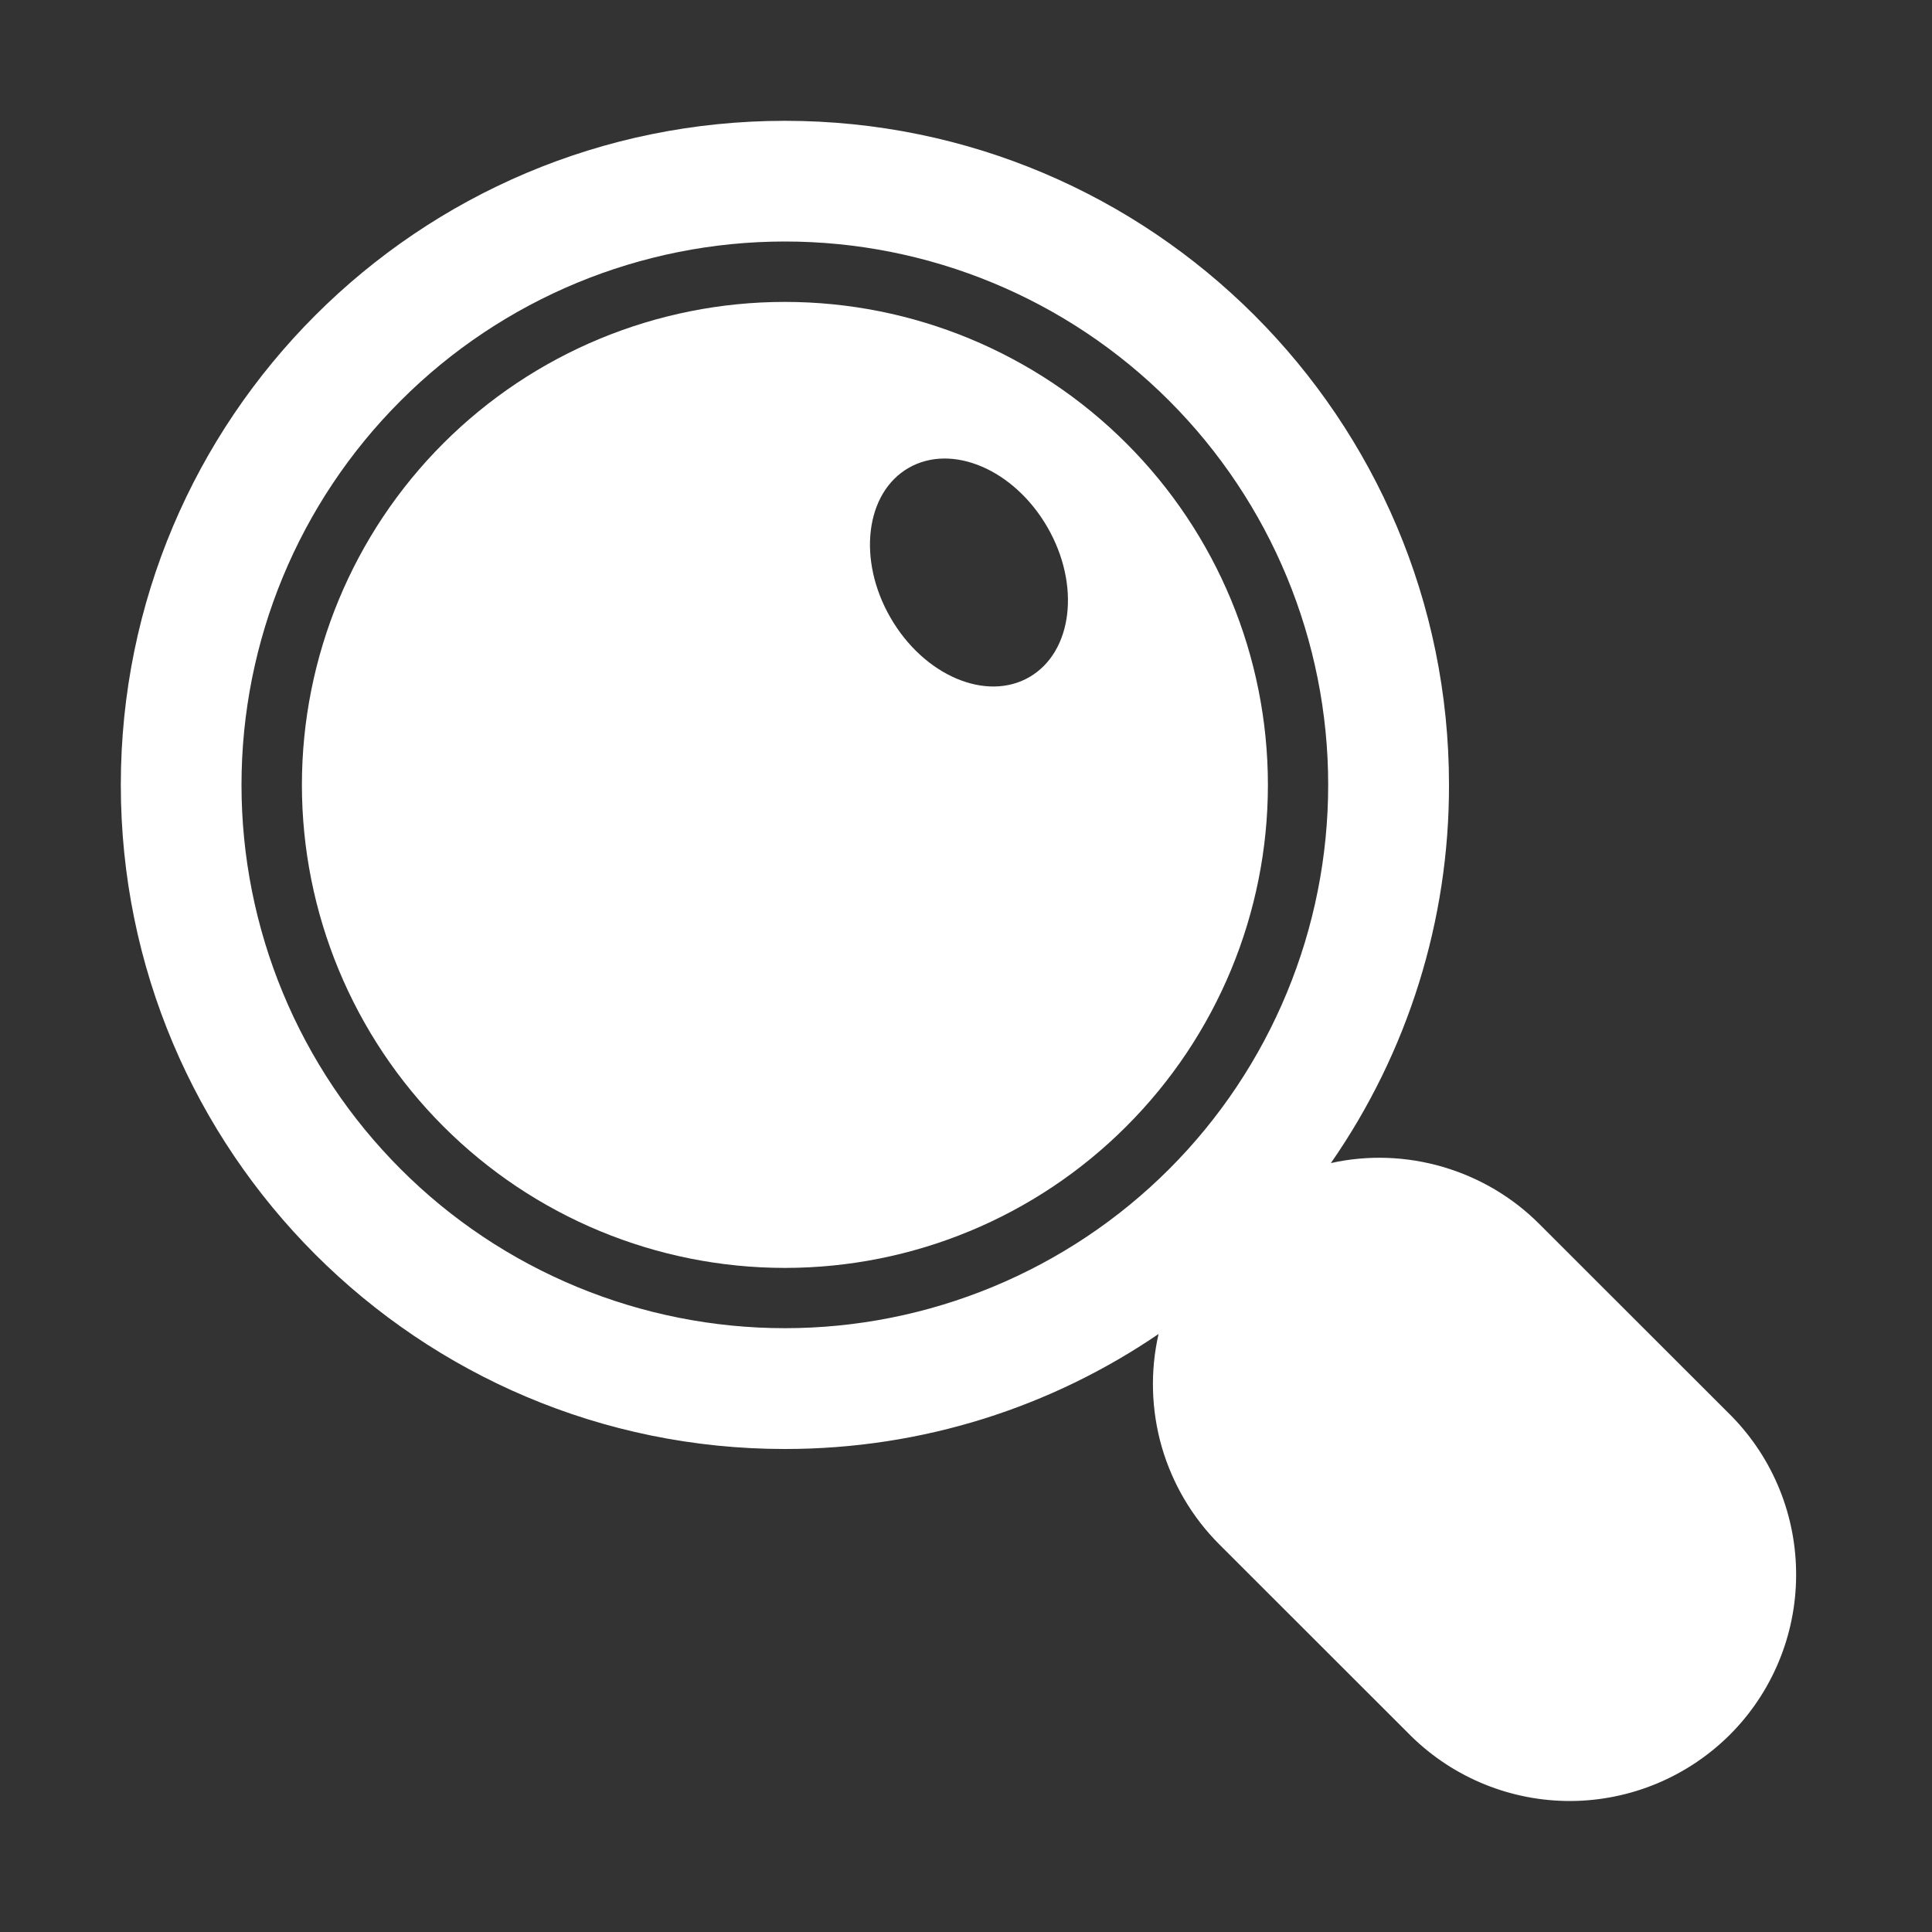
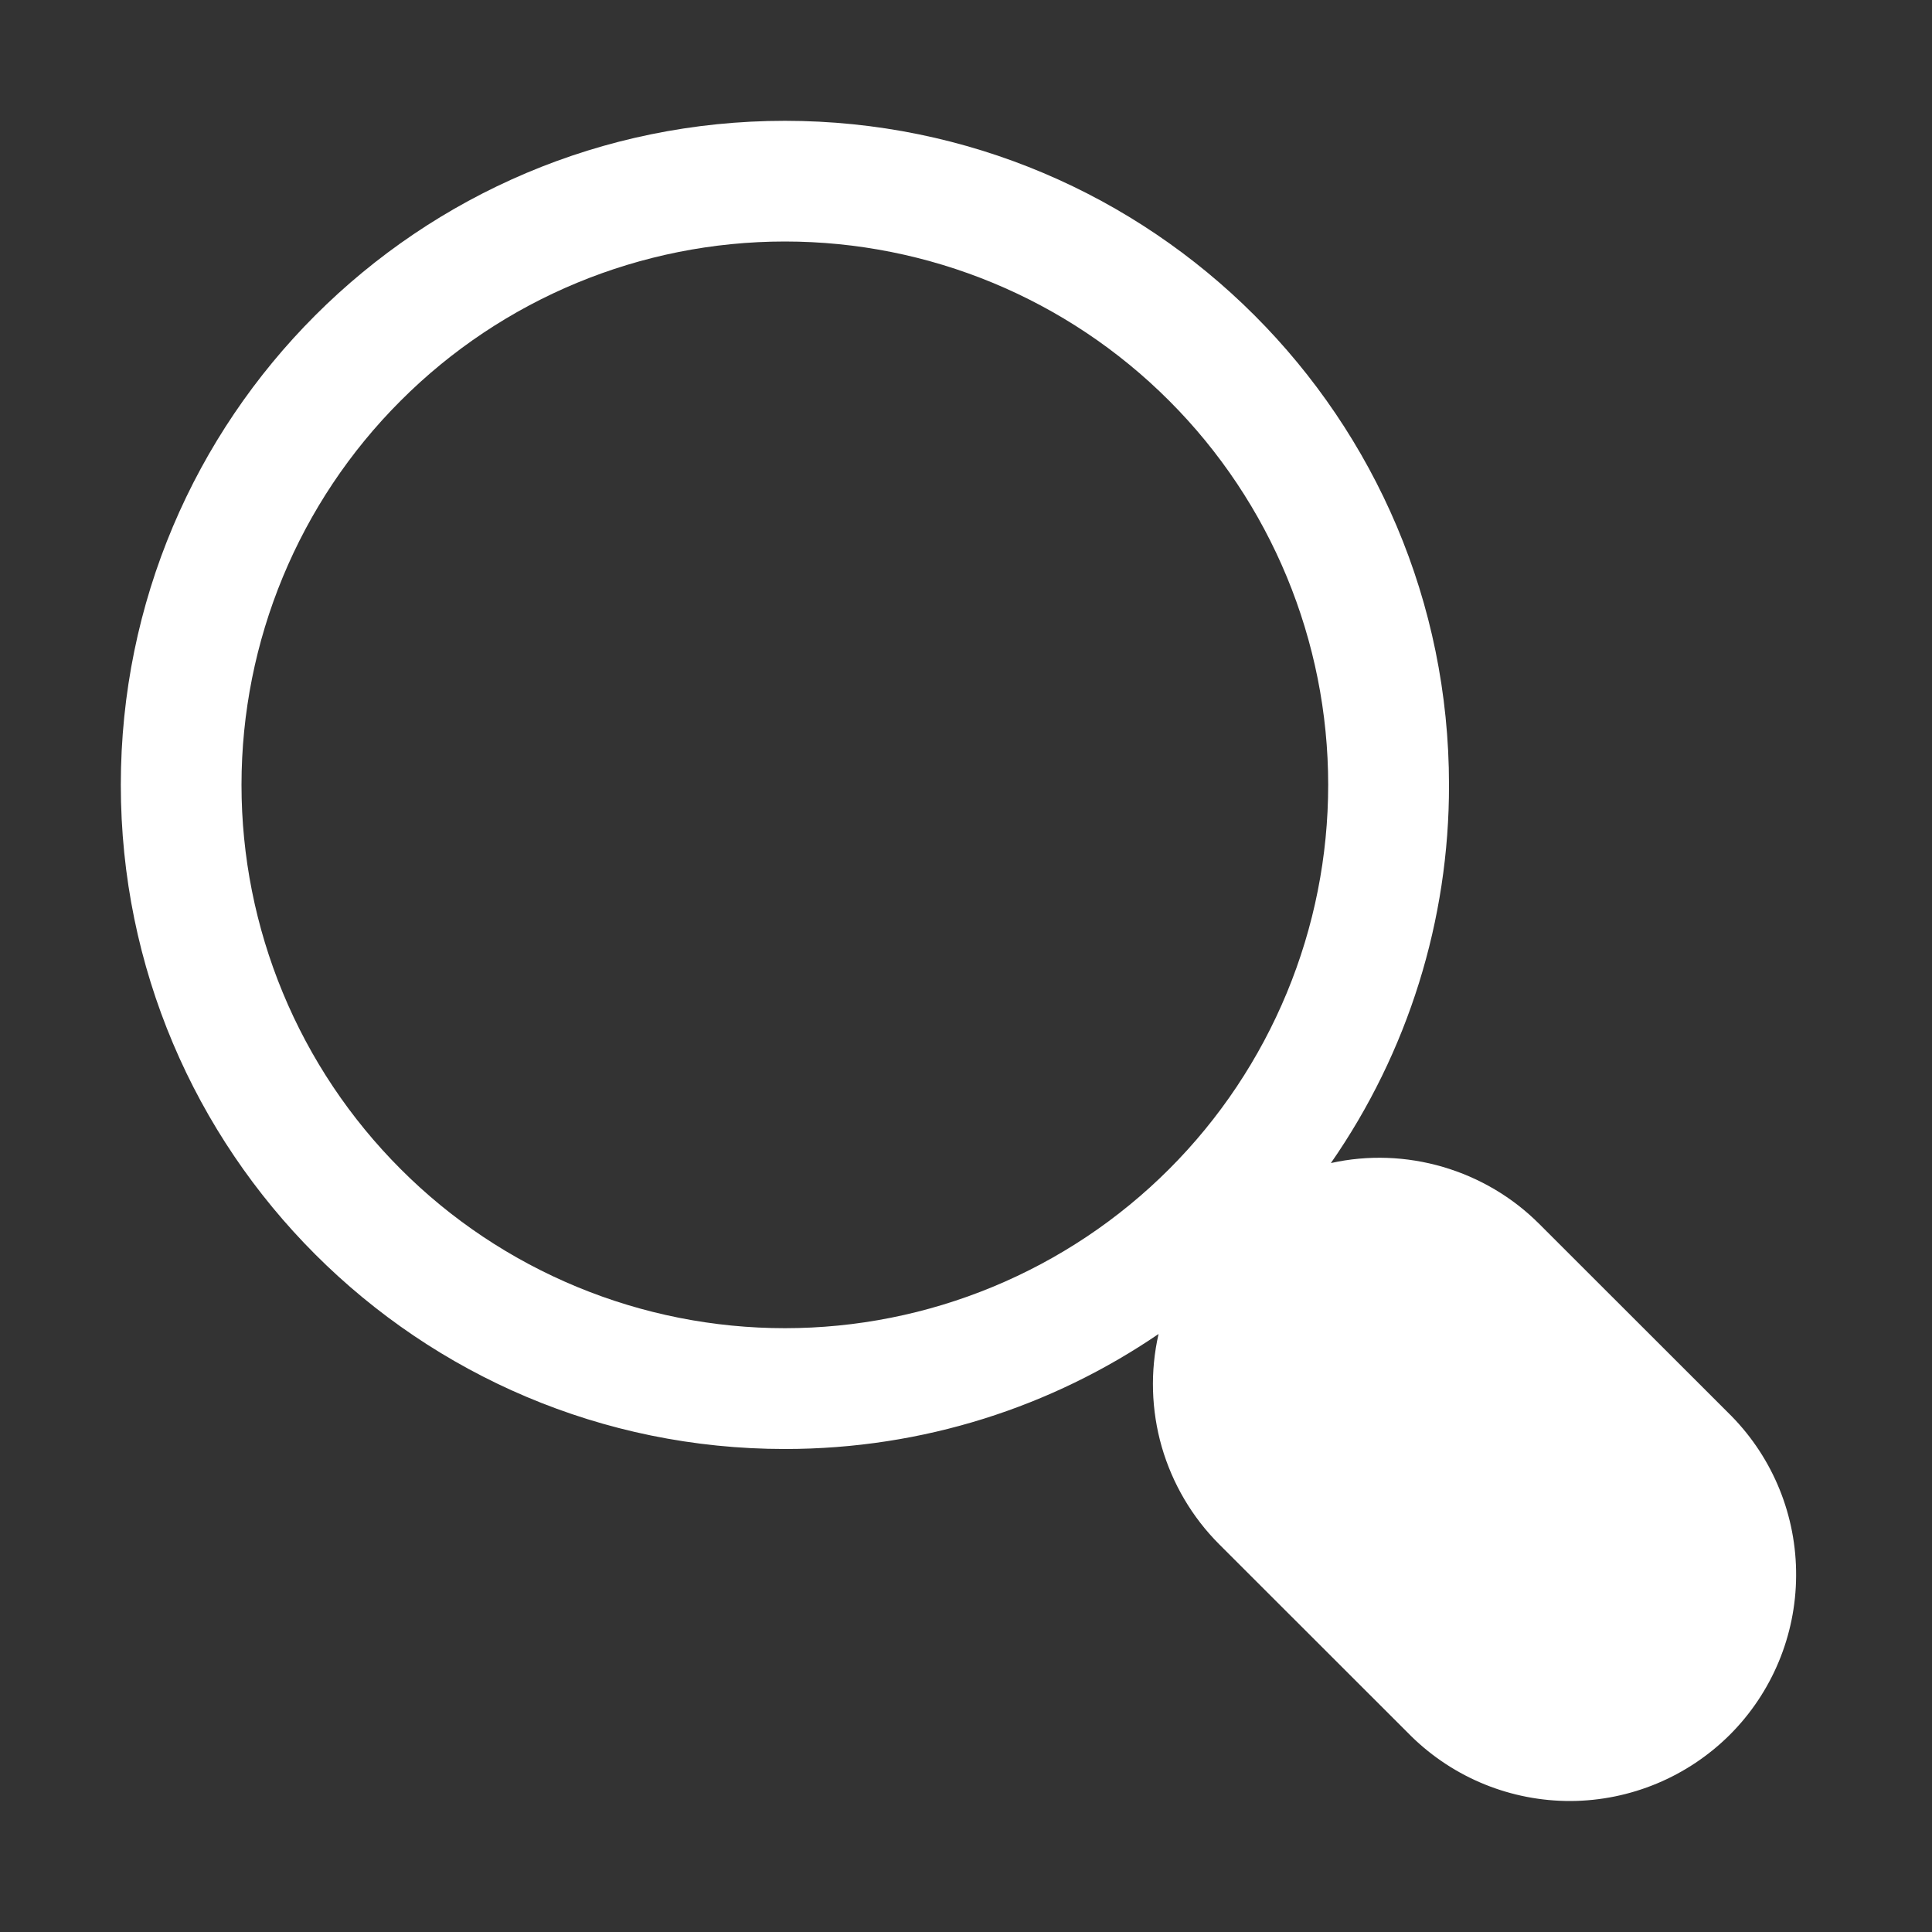
<svg xmlns="http://www.w3.org/2000/svg" width="15" height="15" viewBox="0 0 15 15" fill="none">
  <rect x="0" y="0" width="15" height="15" fill="#333333" stroke="none" />
-   <path d="M2.344 6.094C2.344 7.088 2.739 8.042 3.442 8.745C4.145 9.449 5.099 9.844 6.094 9.844C7.088 9.844 8.042 9.449 8.745 8.745C9.449 8.042 9.844 7.088 9.844 6.094C9.844 5.099 9.449 4.145 8.745 3.442C8.042 2.739 7.088 2.344 6.094 2.344C5.099 2.344 4.145 2.739 3.442 3.442C2.739 4.145 2.344 5.099 2.344 6.094ZM8.132 4.093C8.391 4.542 8.328 5.062 7.992 5.257C7.656 5.451 7.173 5.245 6.914 4.796C6.655 4.348 6.718 3.827 7.054 3.633C7.391 3.439 7.873 3.645 8.132 4.093" fill="white" />
  <path d="M0.938 6.094C0.938 8.941 3.246 11.25 6.094 11.25C7.17 11.25 8.168 10.921 8.995 10.357C8.929 10.647 8.938 10.948 9.02 11.234C9.103 11.52 9.256 11.78 9.466 11.99L10.958 13.481C11.289 13.805 11.734 13.985 12.197 13.983C12.66 13.98 13.103 13.795 13.431 13.468C13.758 13.141 13.943 12.697 13.945 12.235C13.948 11.771 13.768 11.326 13.444 10.995L11.952 9.504C11.744 9.295 11.486 9.143 11.203 9.06C10.92 8.977 10.621 8.966 10.333 9.03C10.932 8.168 11.252 7.143 11.25 6.094C11.25 3.246 8.941 0.938 6.094 0.938C3.246 0.938 0.938 3.246 0.938 6.094ZM10.312 6.094C10.312 6.648 10.203 7.196 9.991 7.708C9.779 8.22 9.469 8.685 9.077 9.077C8.685 9.469 8.22 9.779 7.708 9.991C7.196 10.203 6.648 10.312 6.094 10.312C5.54 10.312 4.991 10.203 4.479 9.991C3.967 9.779 3.502 9.469 3.111 9.077C2.719 8.685 2.408 8.22 2.196 7.708C1.984 7.196 1.875 6.648 1.875 6.094C1.875 4.975 2.319 3.902 3.111 3.111C3.902 2.319 4.975 1.875 6.094 1.875C7.213 1.875 8.286 2.319 9.077 3.111C9.868 3.902 10.312 4.975 10.312 6.094Z" fill="white" />
</svg>